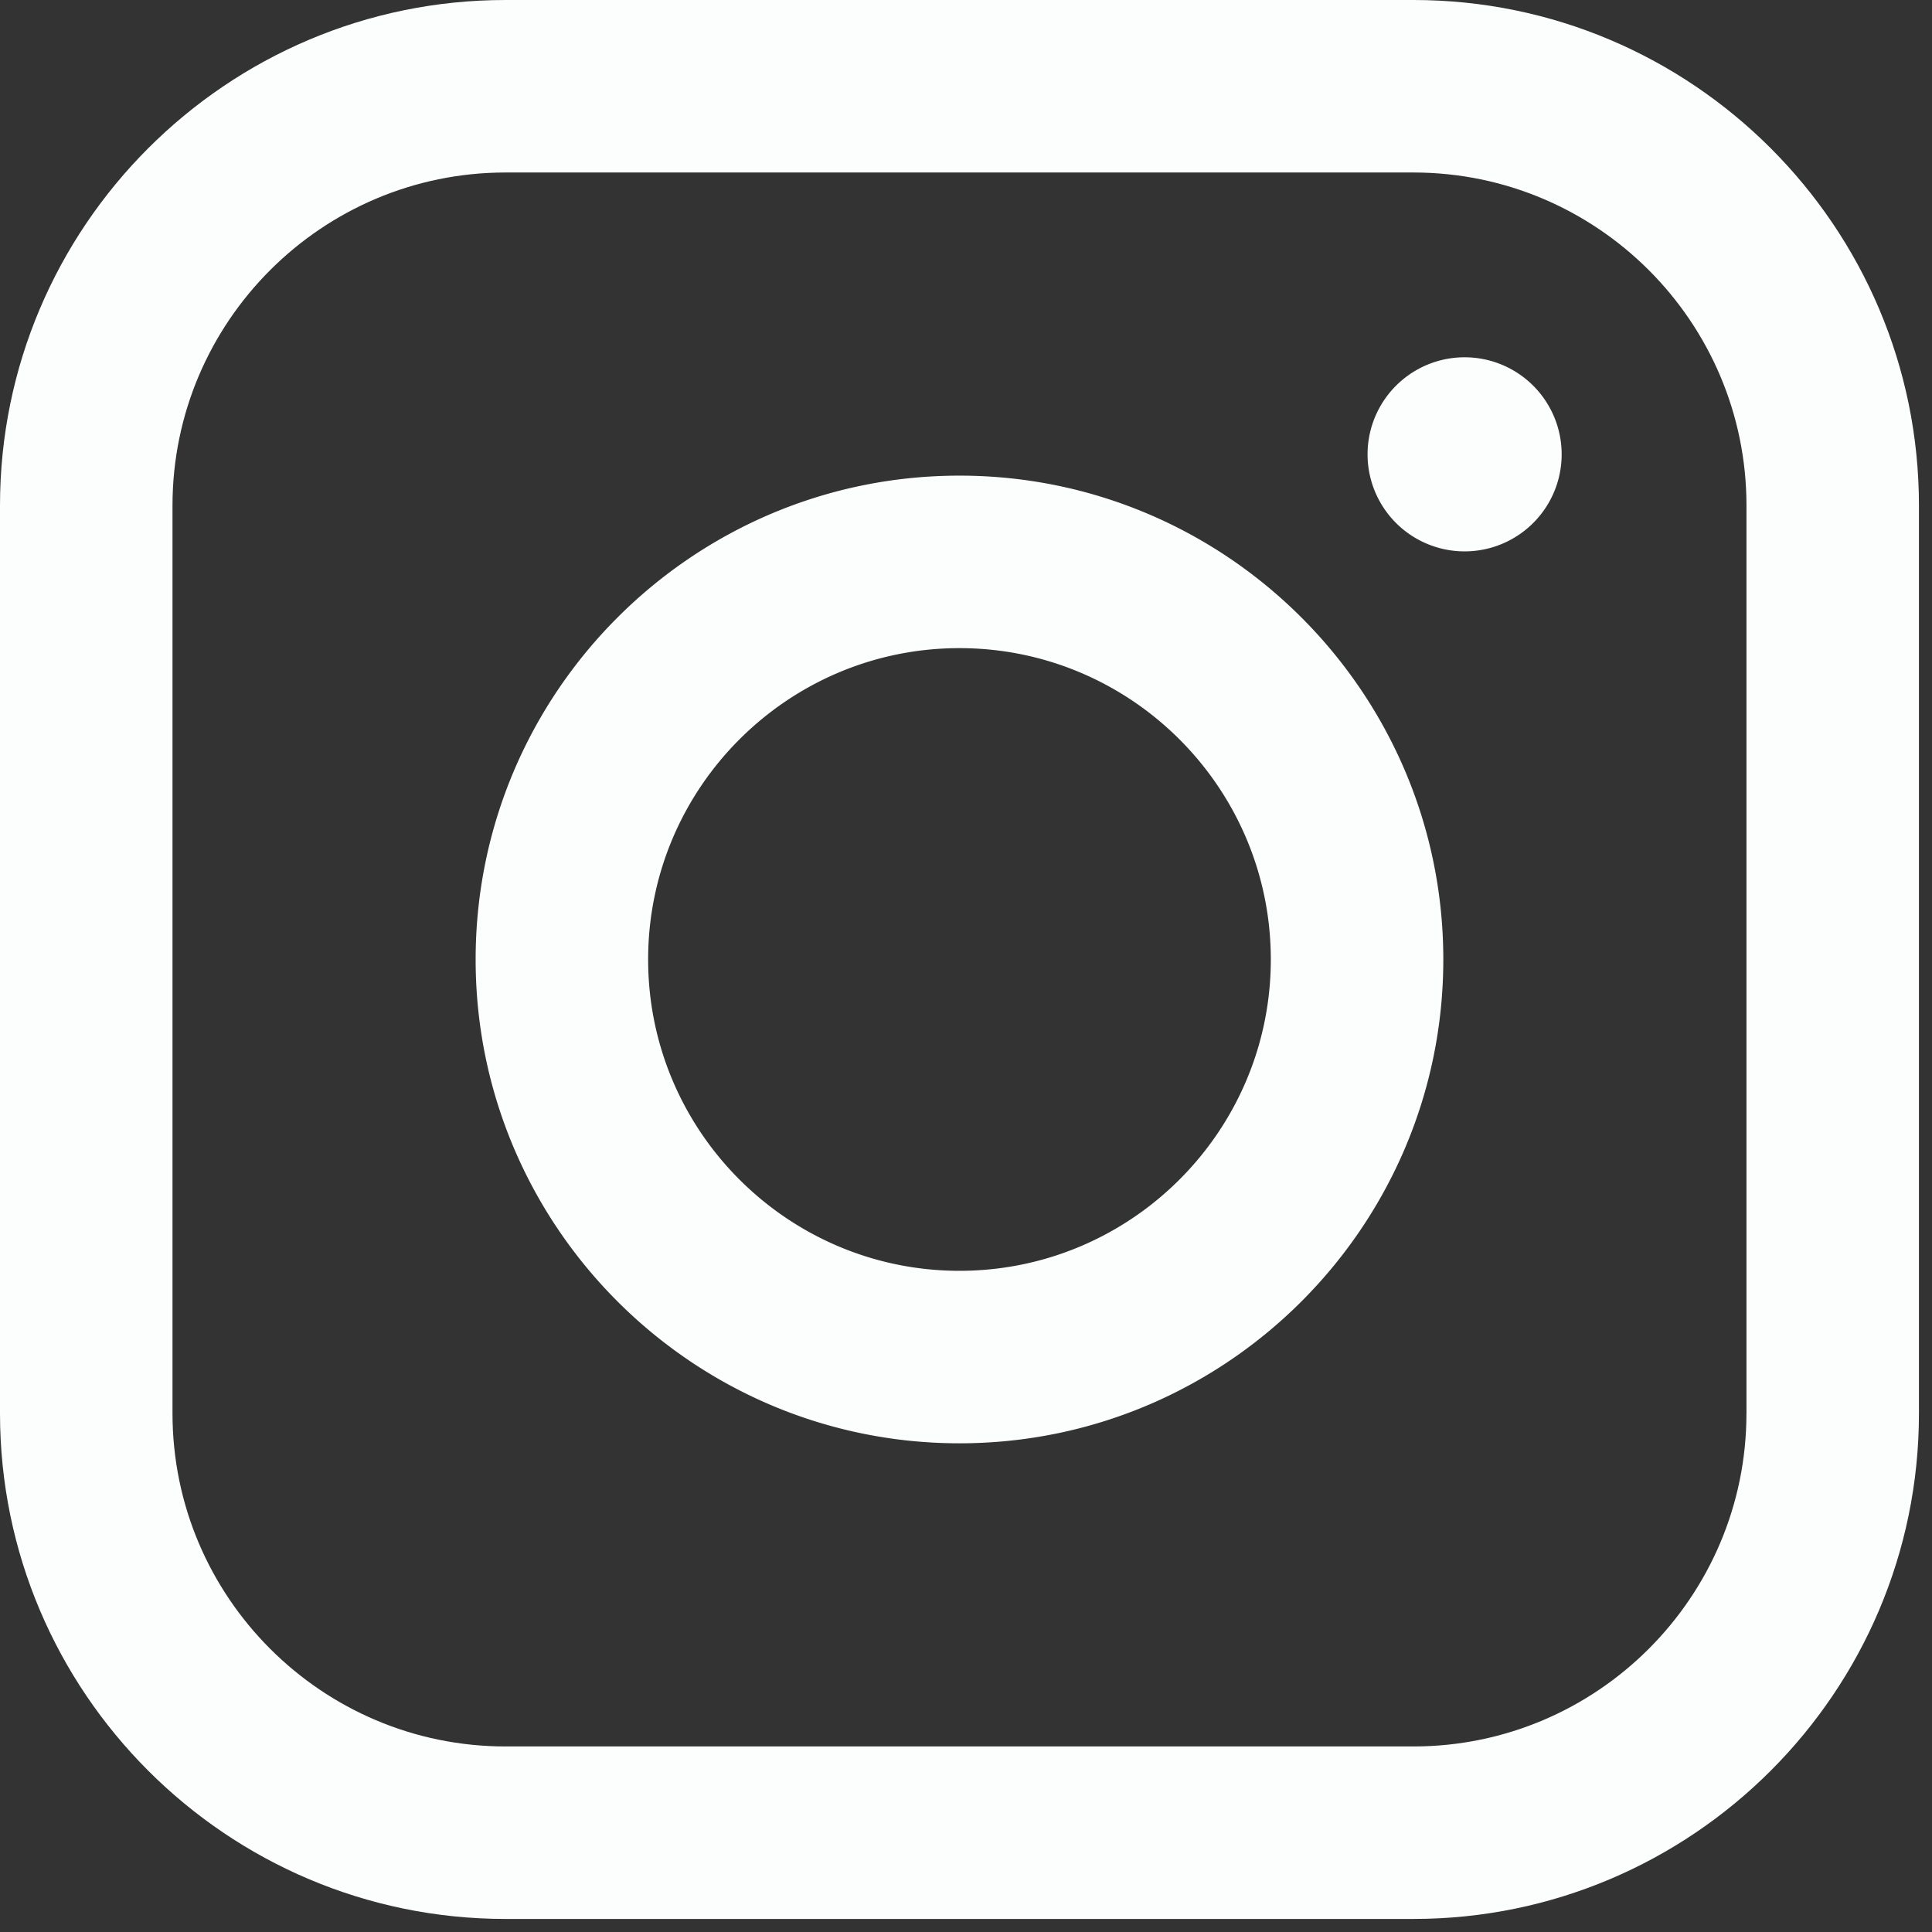
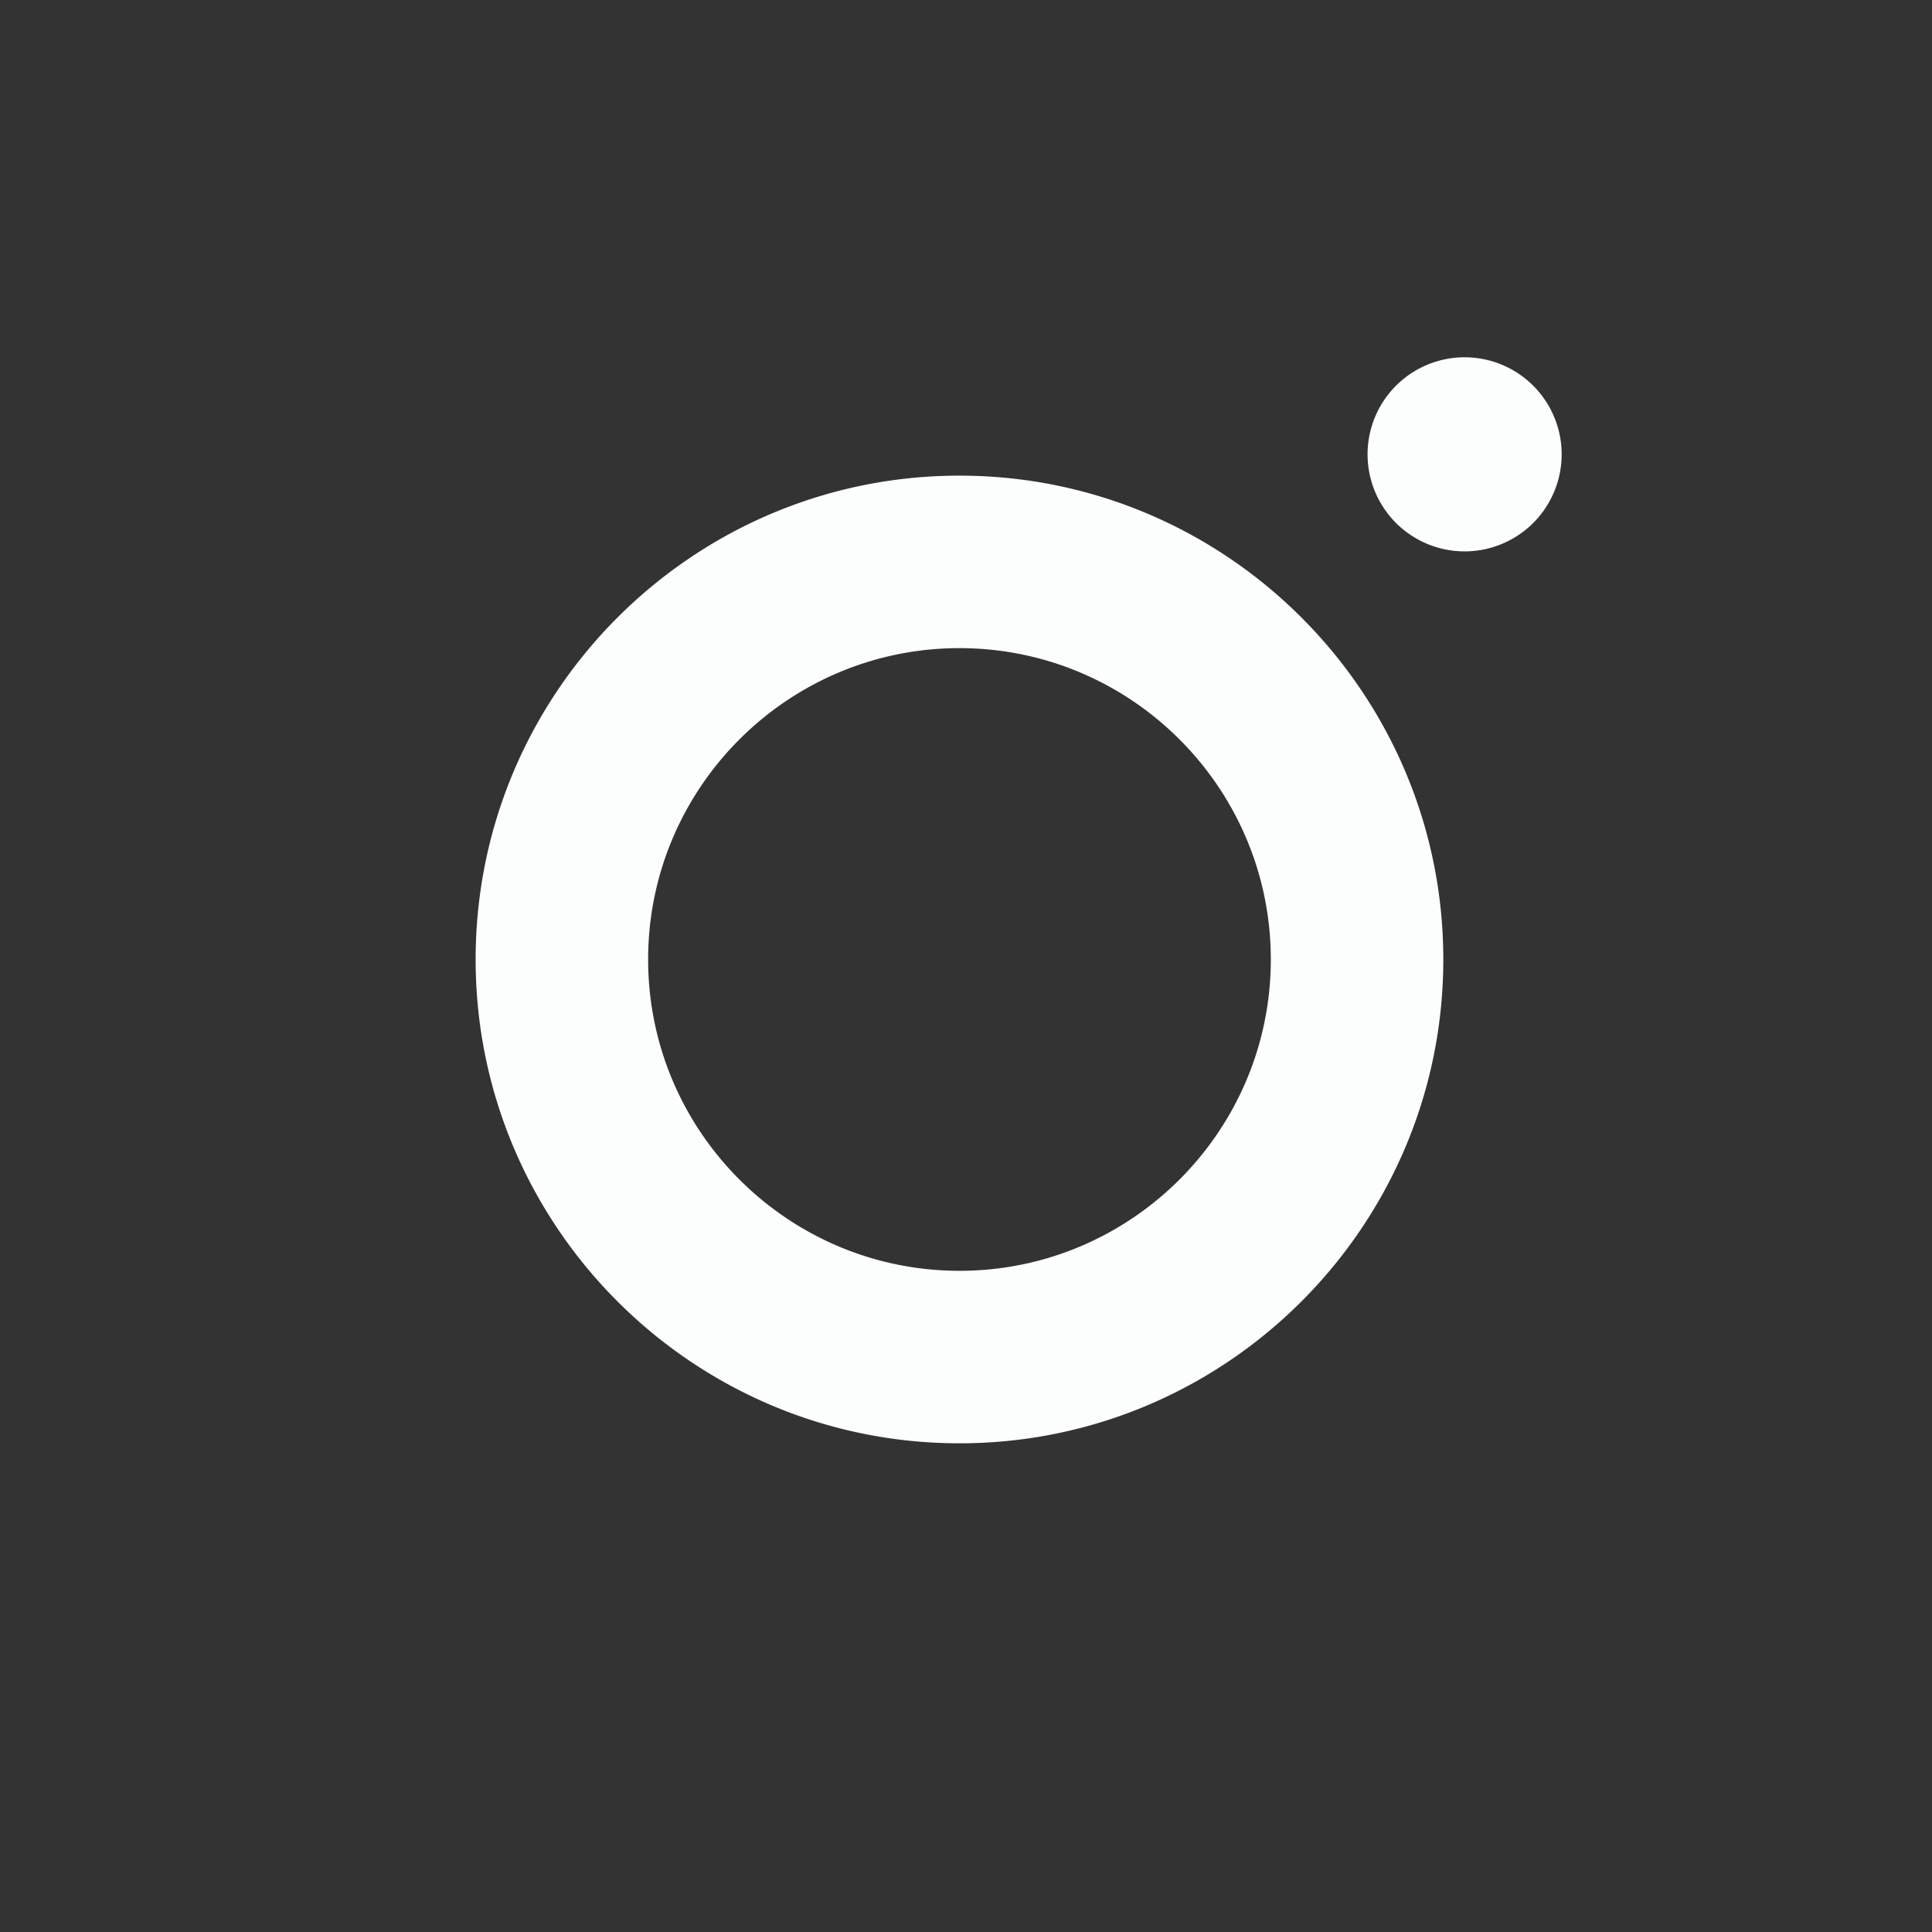
<svg xmlns="http://www.w3.org/2000/svg" xml:space="preserve" width="74" height="74" fill-rule="evenodd" stroke-linejoin="round" stroke-miterlimit="2" clip-rule="evenodd">
  <rect width="100%" height="100%" fill="#333333" stroke="none" />
-   <path fill="#fcfdfd" fill-rule="nonzero" d="M66.893 54.137c0 7.034-5.722 12.756-12.756 12.756H19.363c-7.034 0-12.756-5.722-12.756-12.756V19.363c0-7.035 5.722-12.756 12.756-12.756h34.774c7.034 0 12.757 5.721 12.757 12.756v34.774h-.001ZM54.137 0H19.363C8.686 0 0 8.686 0 19.363v34.774C0 64.814 8.686 73.5 19.363 73.5h34.774c10.677 0 19.363-8.686 19.363-19.363V19.363C73.5 8.686 64.814 0 54.137 0" />
  <path fill="#fcfdfd" fill-rule="nonzero" d="M36.75 48.675c-6.576 0-11.925-5.349-11.925-11.925 0-6.576 5.349-11.925 11.925-11.925 6.576 0 11.925 5.349 11.925 11.925 0 6.576-5.349 11.925-11.925 11.925Zm0-30.457c-10.219 0-18.532 8.313-18.532 18.532s8.313 18.532 18.532 18.532 18.532-8.313 18.532-18.532-8.313-18.532-18.532-18.532M56.098 13.685a3.717 3.717 0 1 1 0 7.434 3.717 3.717 0 0 1 0-7.434" />
</svg>